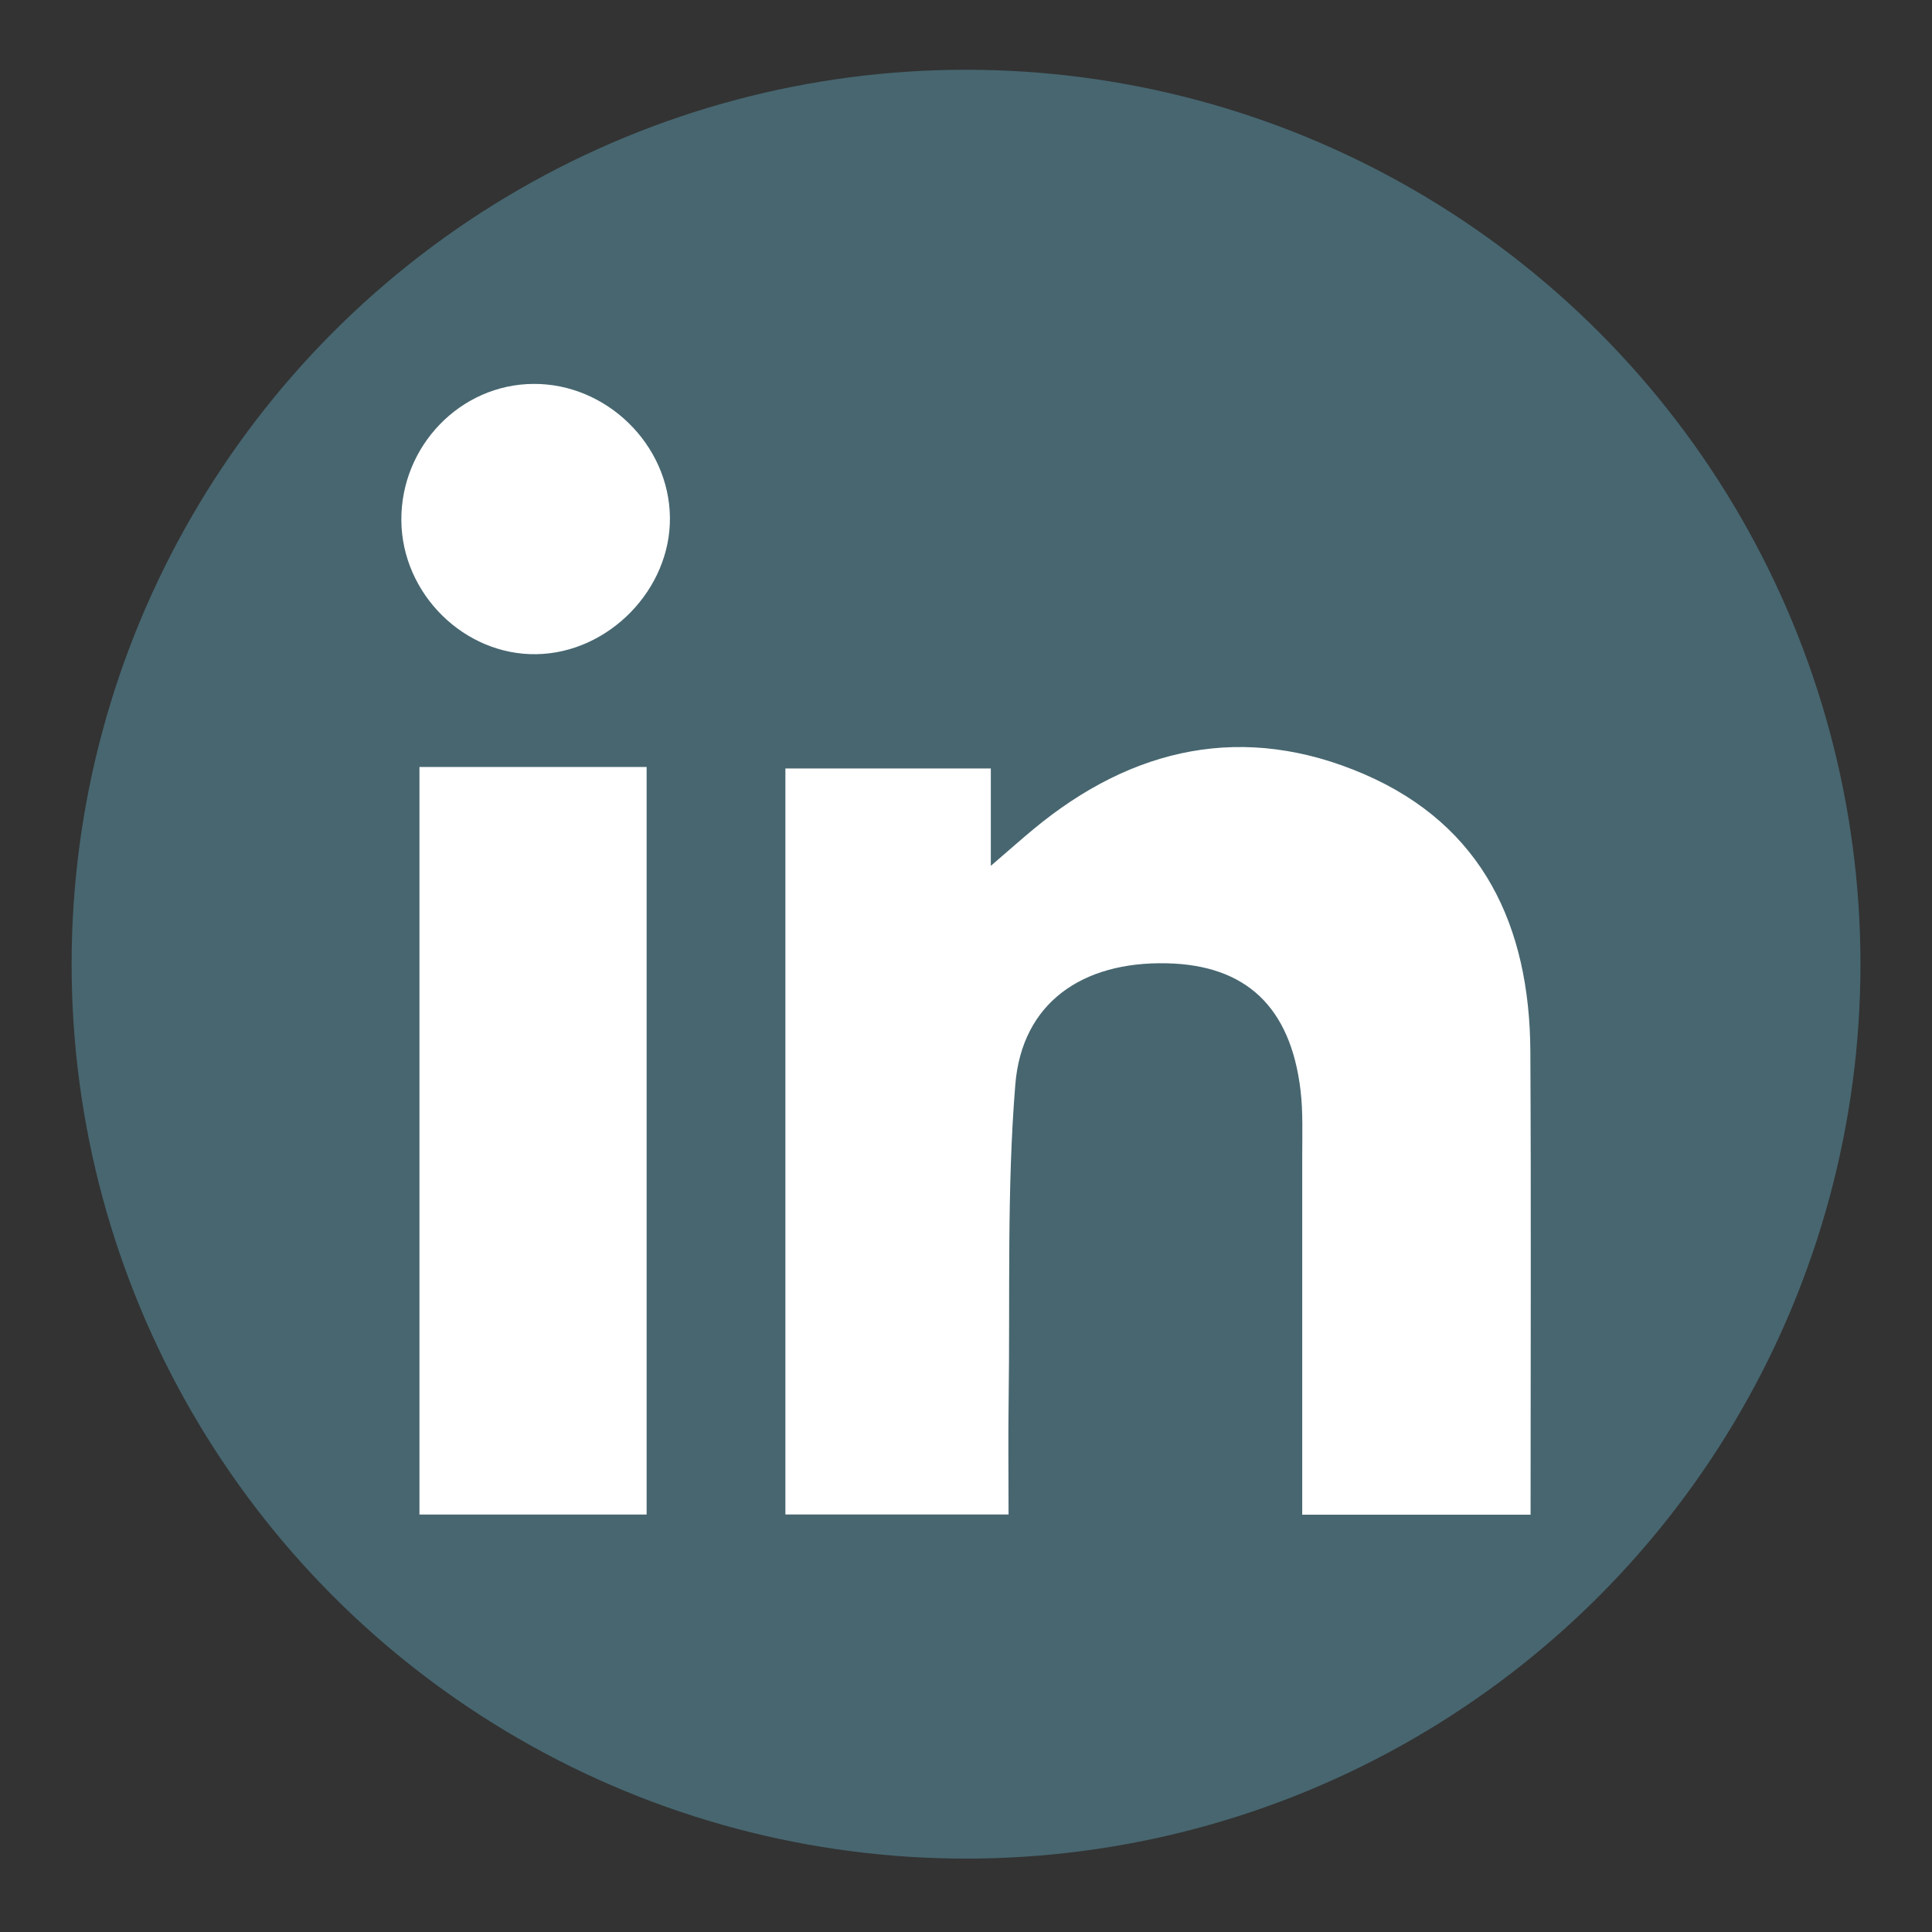
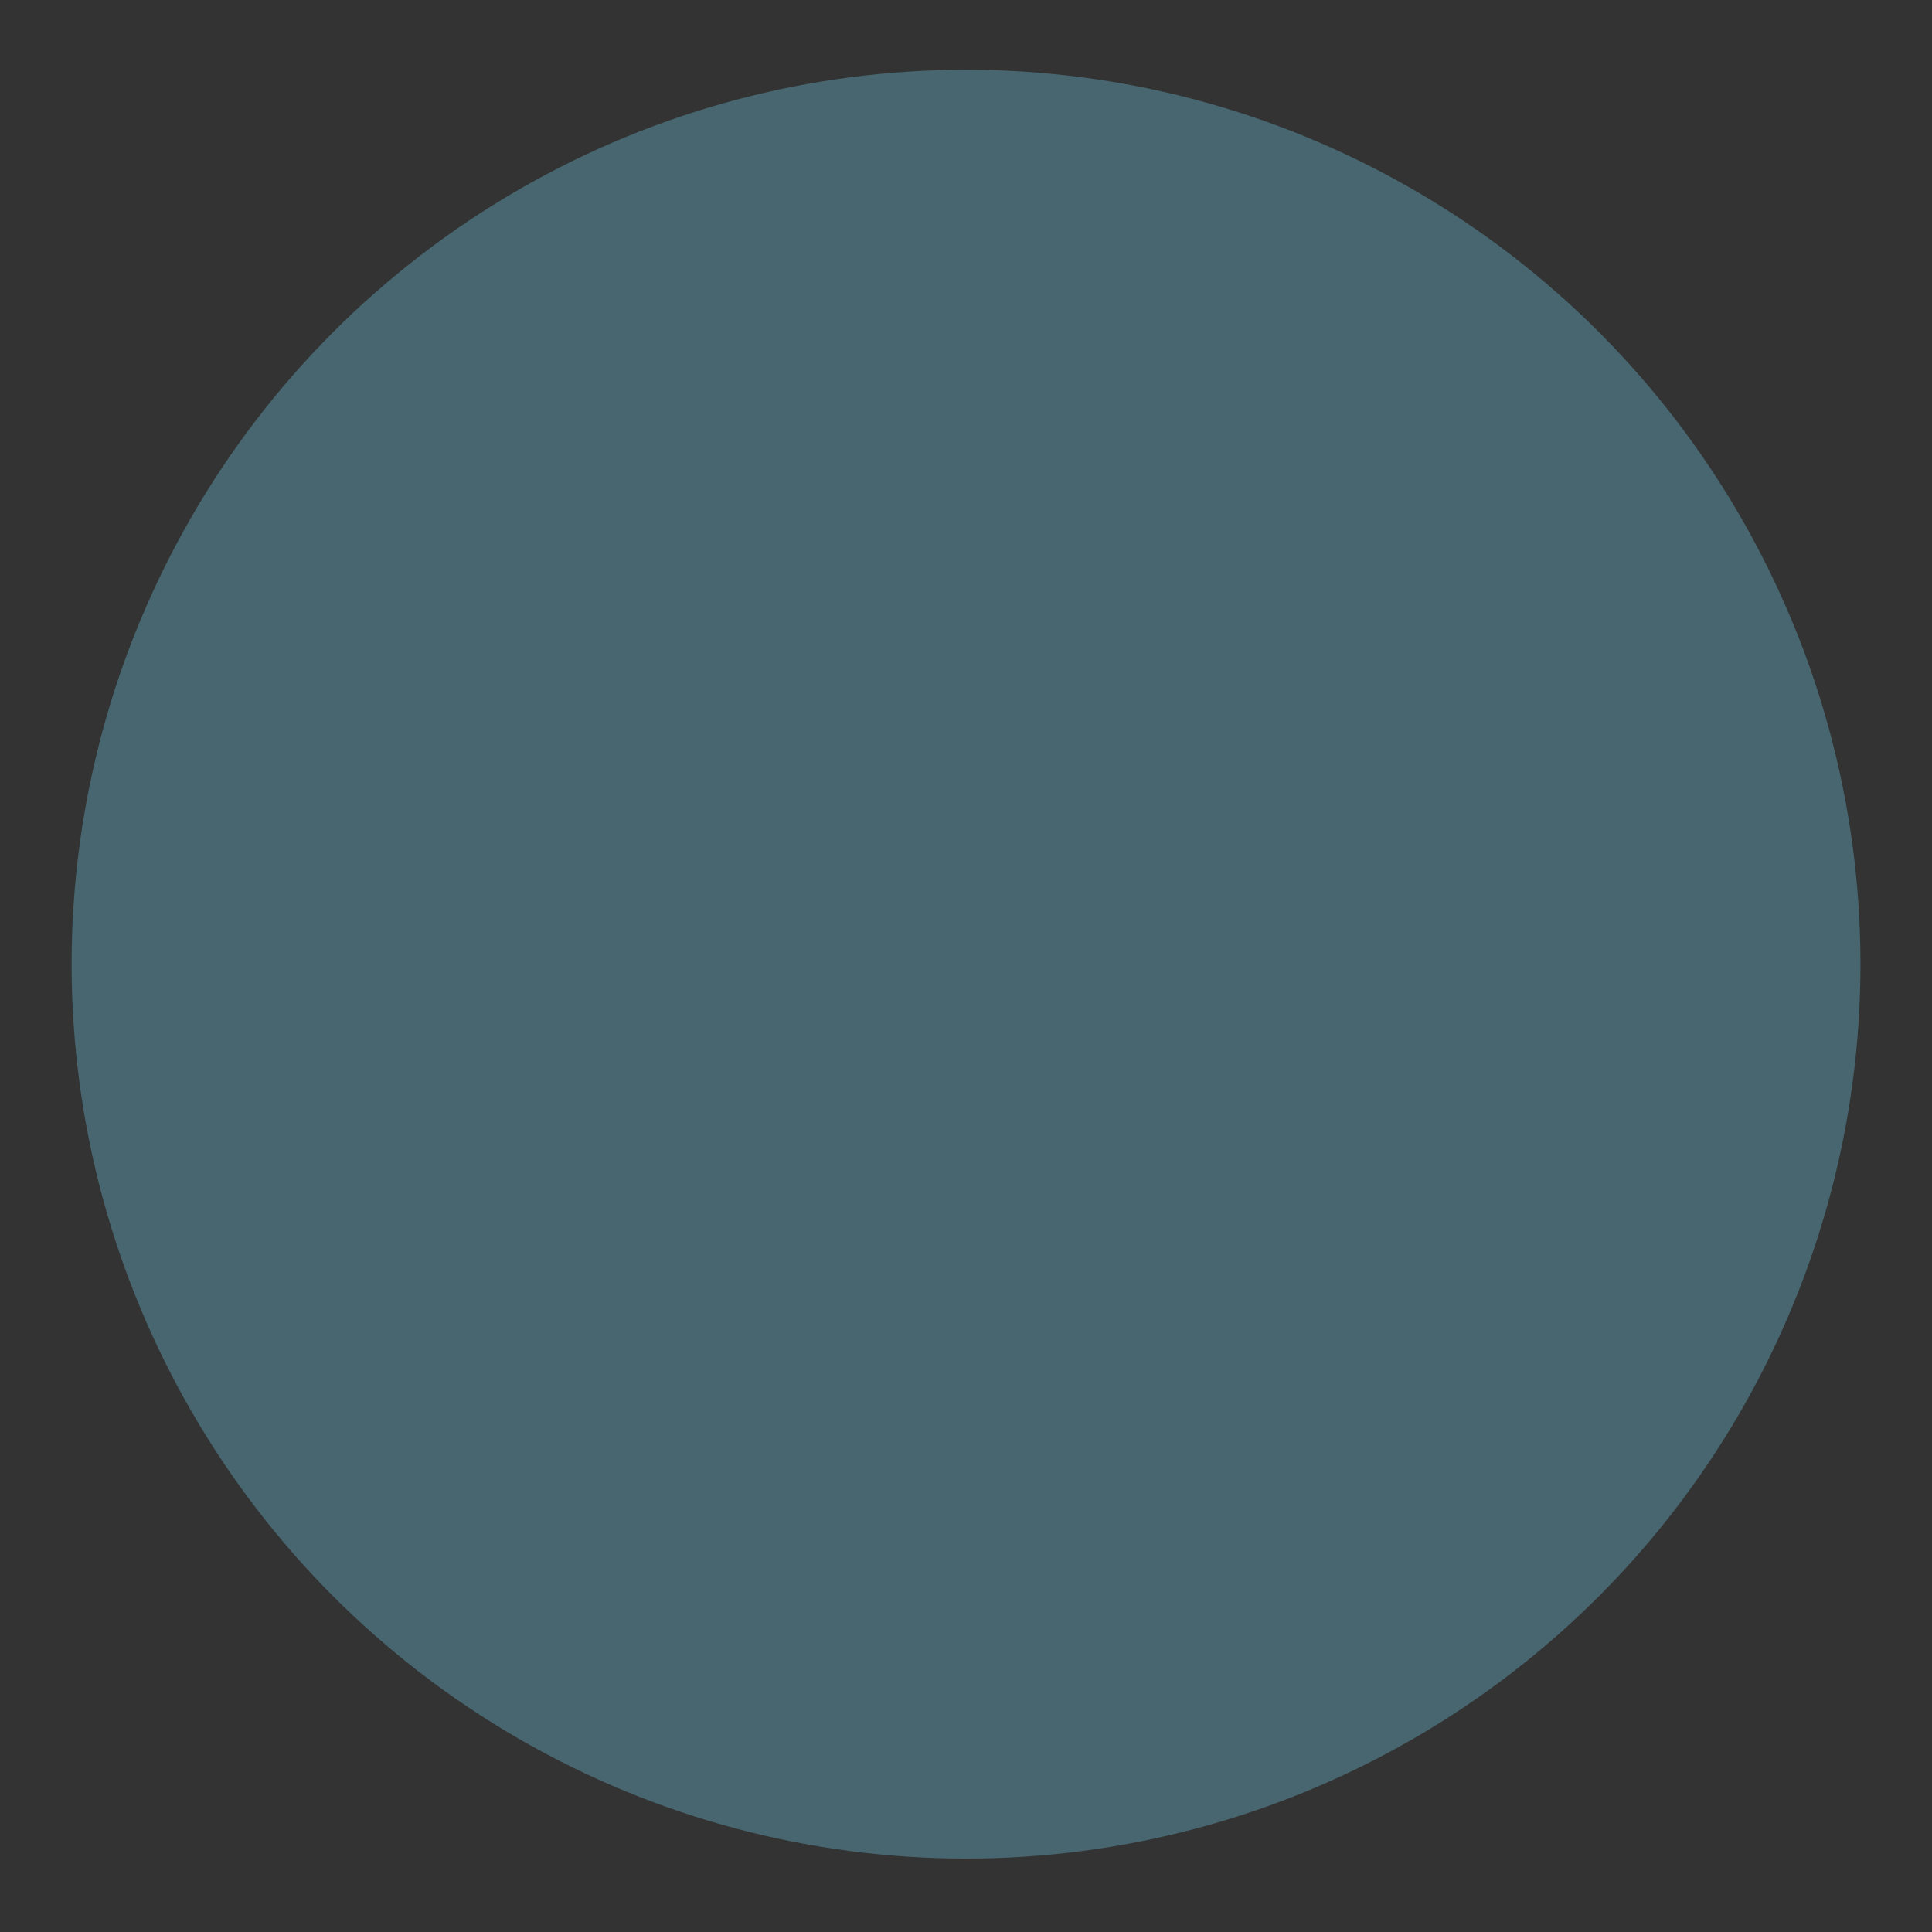
<svg xmlns="http://www.w3.org/2000/svg" id="Layer_1" viewBox="0 0 260.33 260.33">
  <rect x="0" y="0" width="260.33" height="260.33" fill="#333333" stroke="none" />
  <defs>
    <style> .cls-2 { stroke-width: 0; fill: #fff } </style>
  </defs>
  <circle cx="130.17" cy="129.92" r="120.52" style="stroke-width:0;fill:#476670" />
-   <path d="M206.22 204.1h-30.75c0-16.4.01-32.33 0-48.25 0-2.99.12-6.01-.23-8.96-1.35-11.23-7.36-16.85-18.01-17.09-11.43-.26-19.52 5.35-20.42 16.33-1.15 14.13-.7 28.39-.9 42.59-.07 4.95-.01 9.91-.01 15.35h-30.07V103.55h27.68v13.12c2.68-2.31 4.18-3.64 5.71-4.91 13.42-11.15 28.46-14.41 44.6-7.44 16.02 6.92 22.29 20.51 22.39 37.31.11 20.67.03 41.33.03 62.47ZM56.52 103.35h30.61v100.73H56.52V103.35ZM54.08 70.12c-.07-10.03 7.96-18.33 17.79-18.39 9.84-.07 18.27 8.16 18.4 17.96.13 9.7-8.23 18.29-17.97 18.46-9.75.17-18.15-8.14-18.22-18.03Z" class="cls-2" />
</svg>